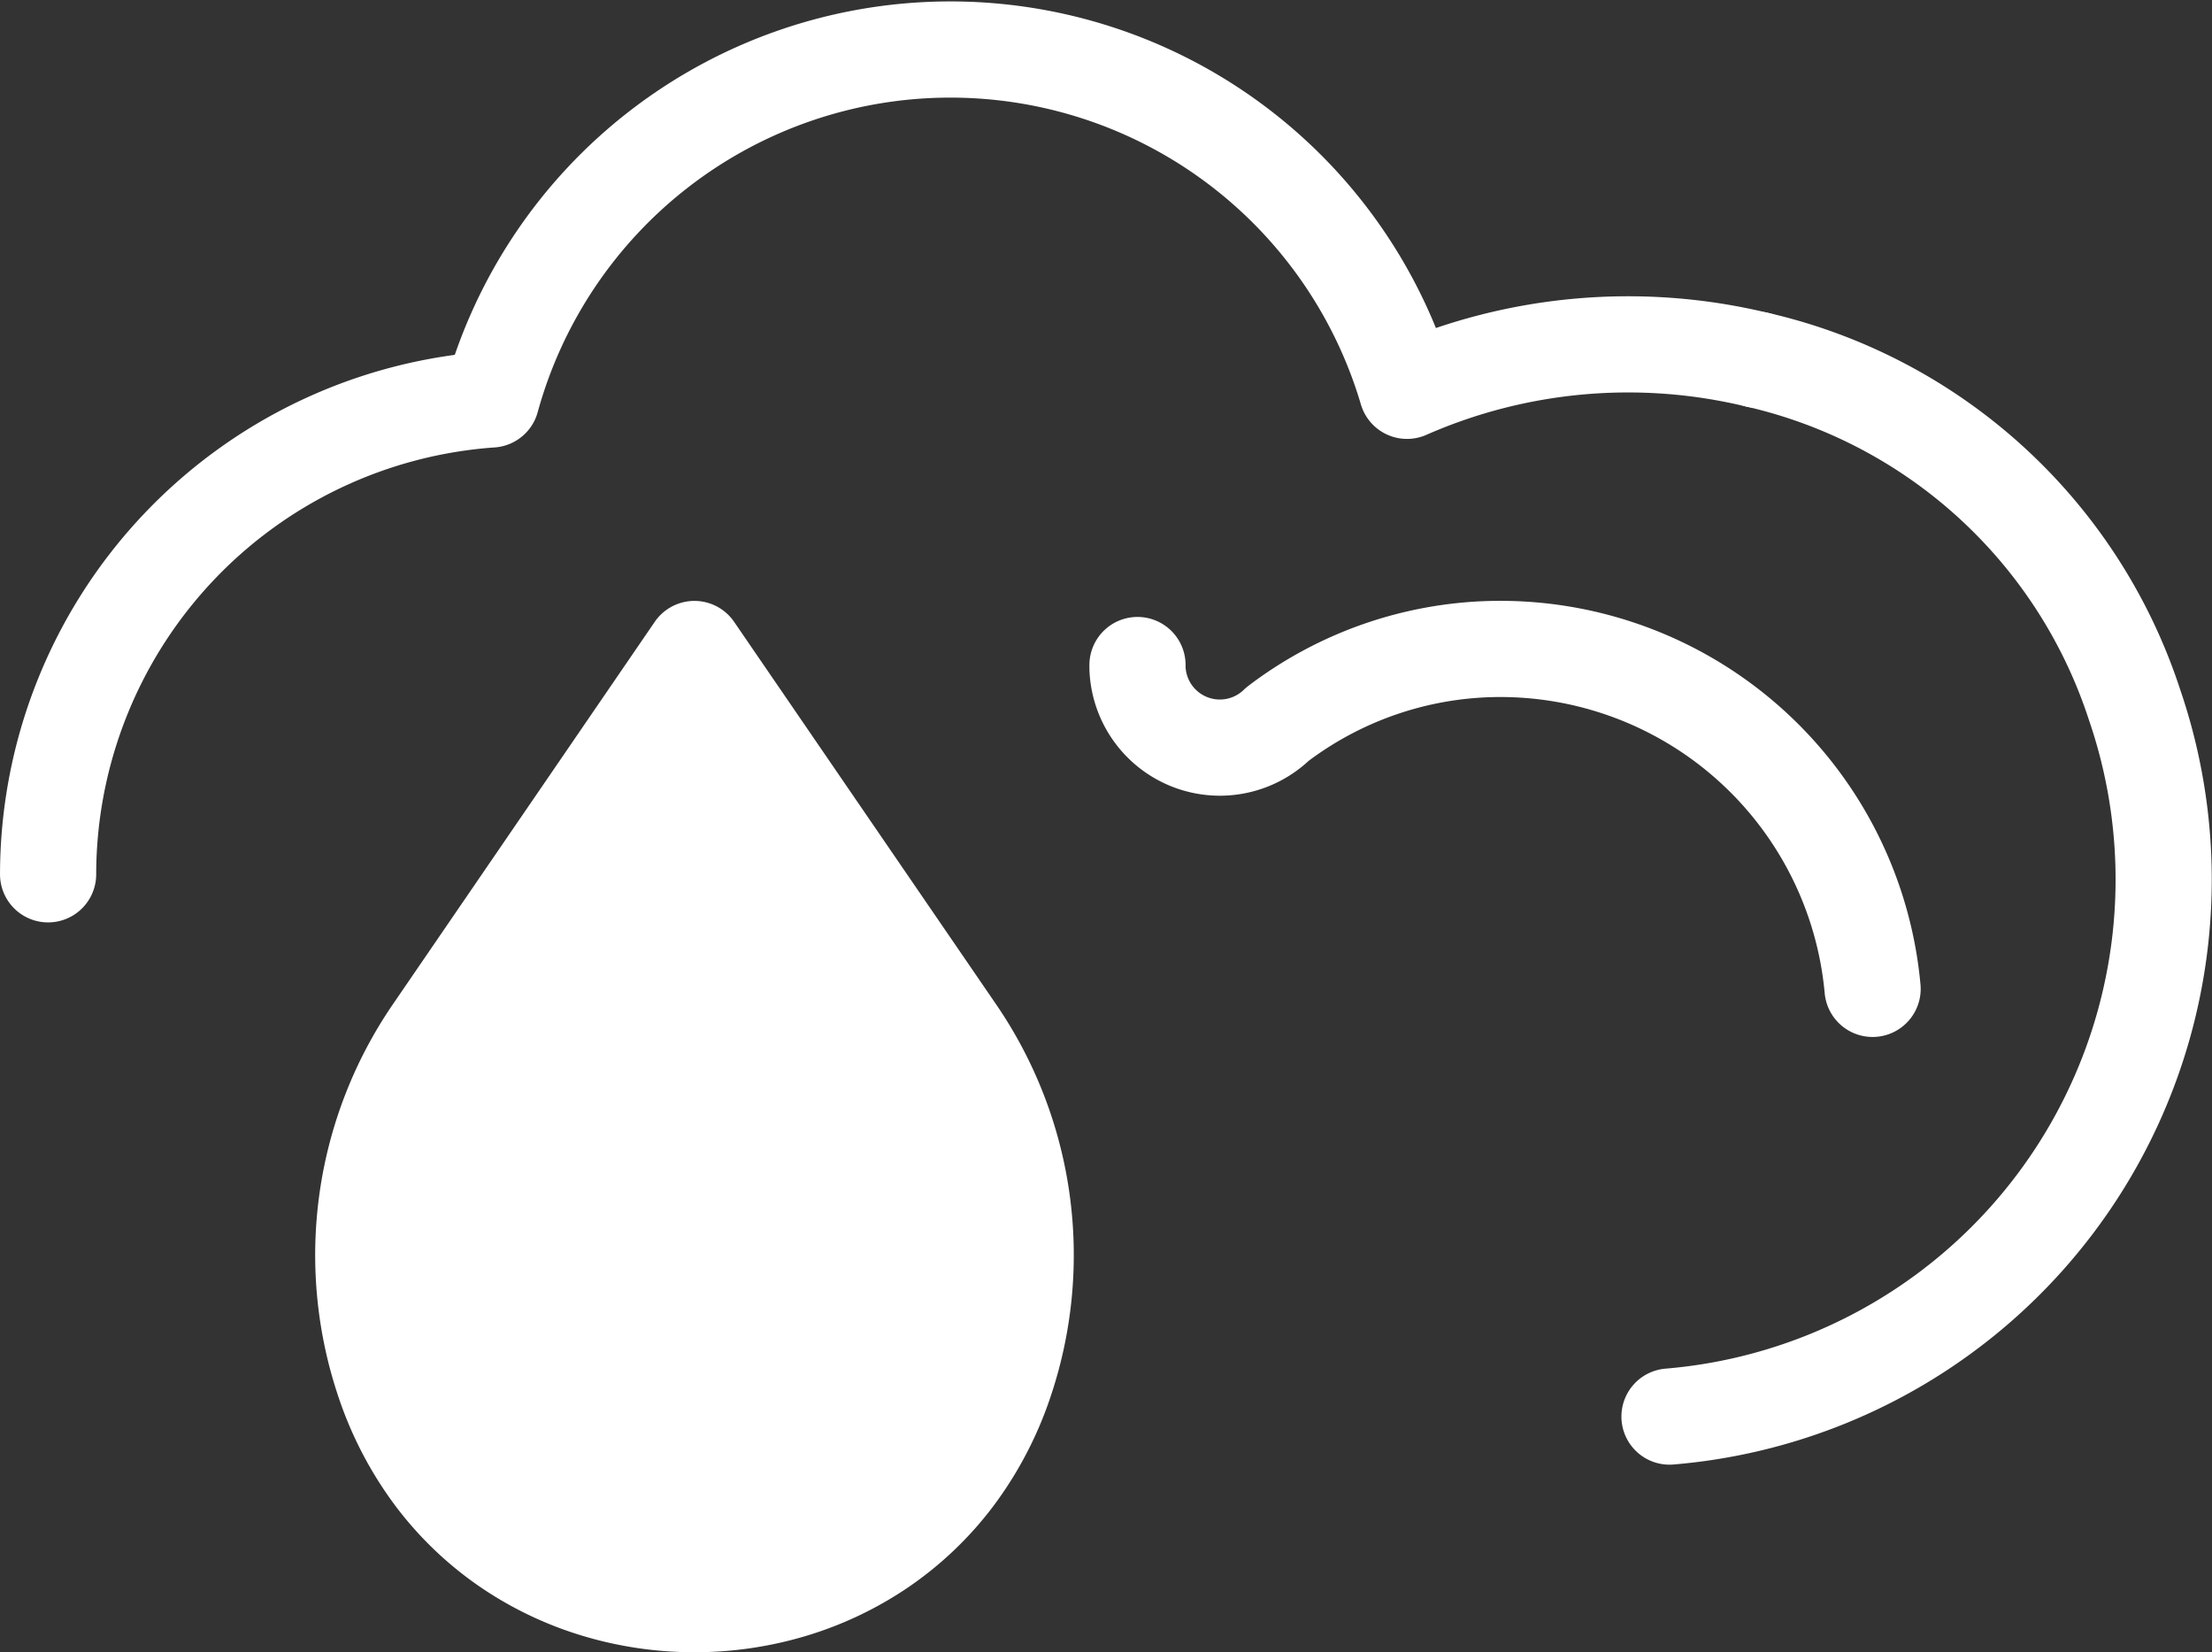
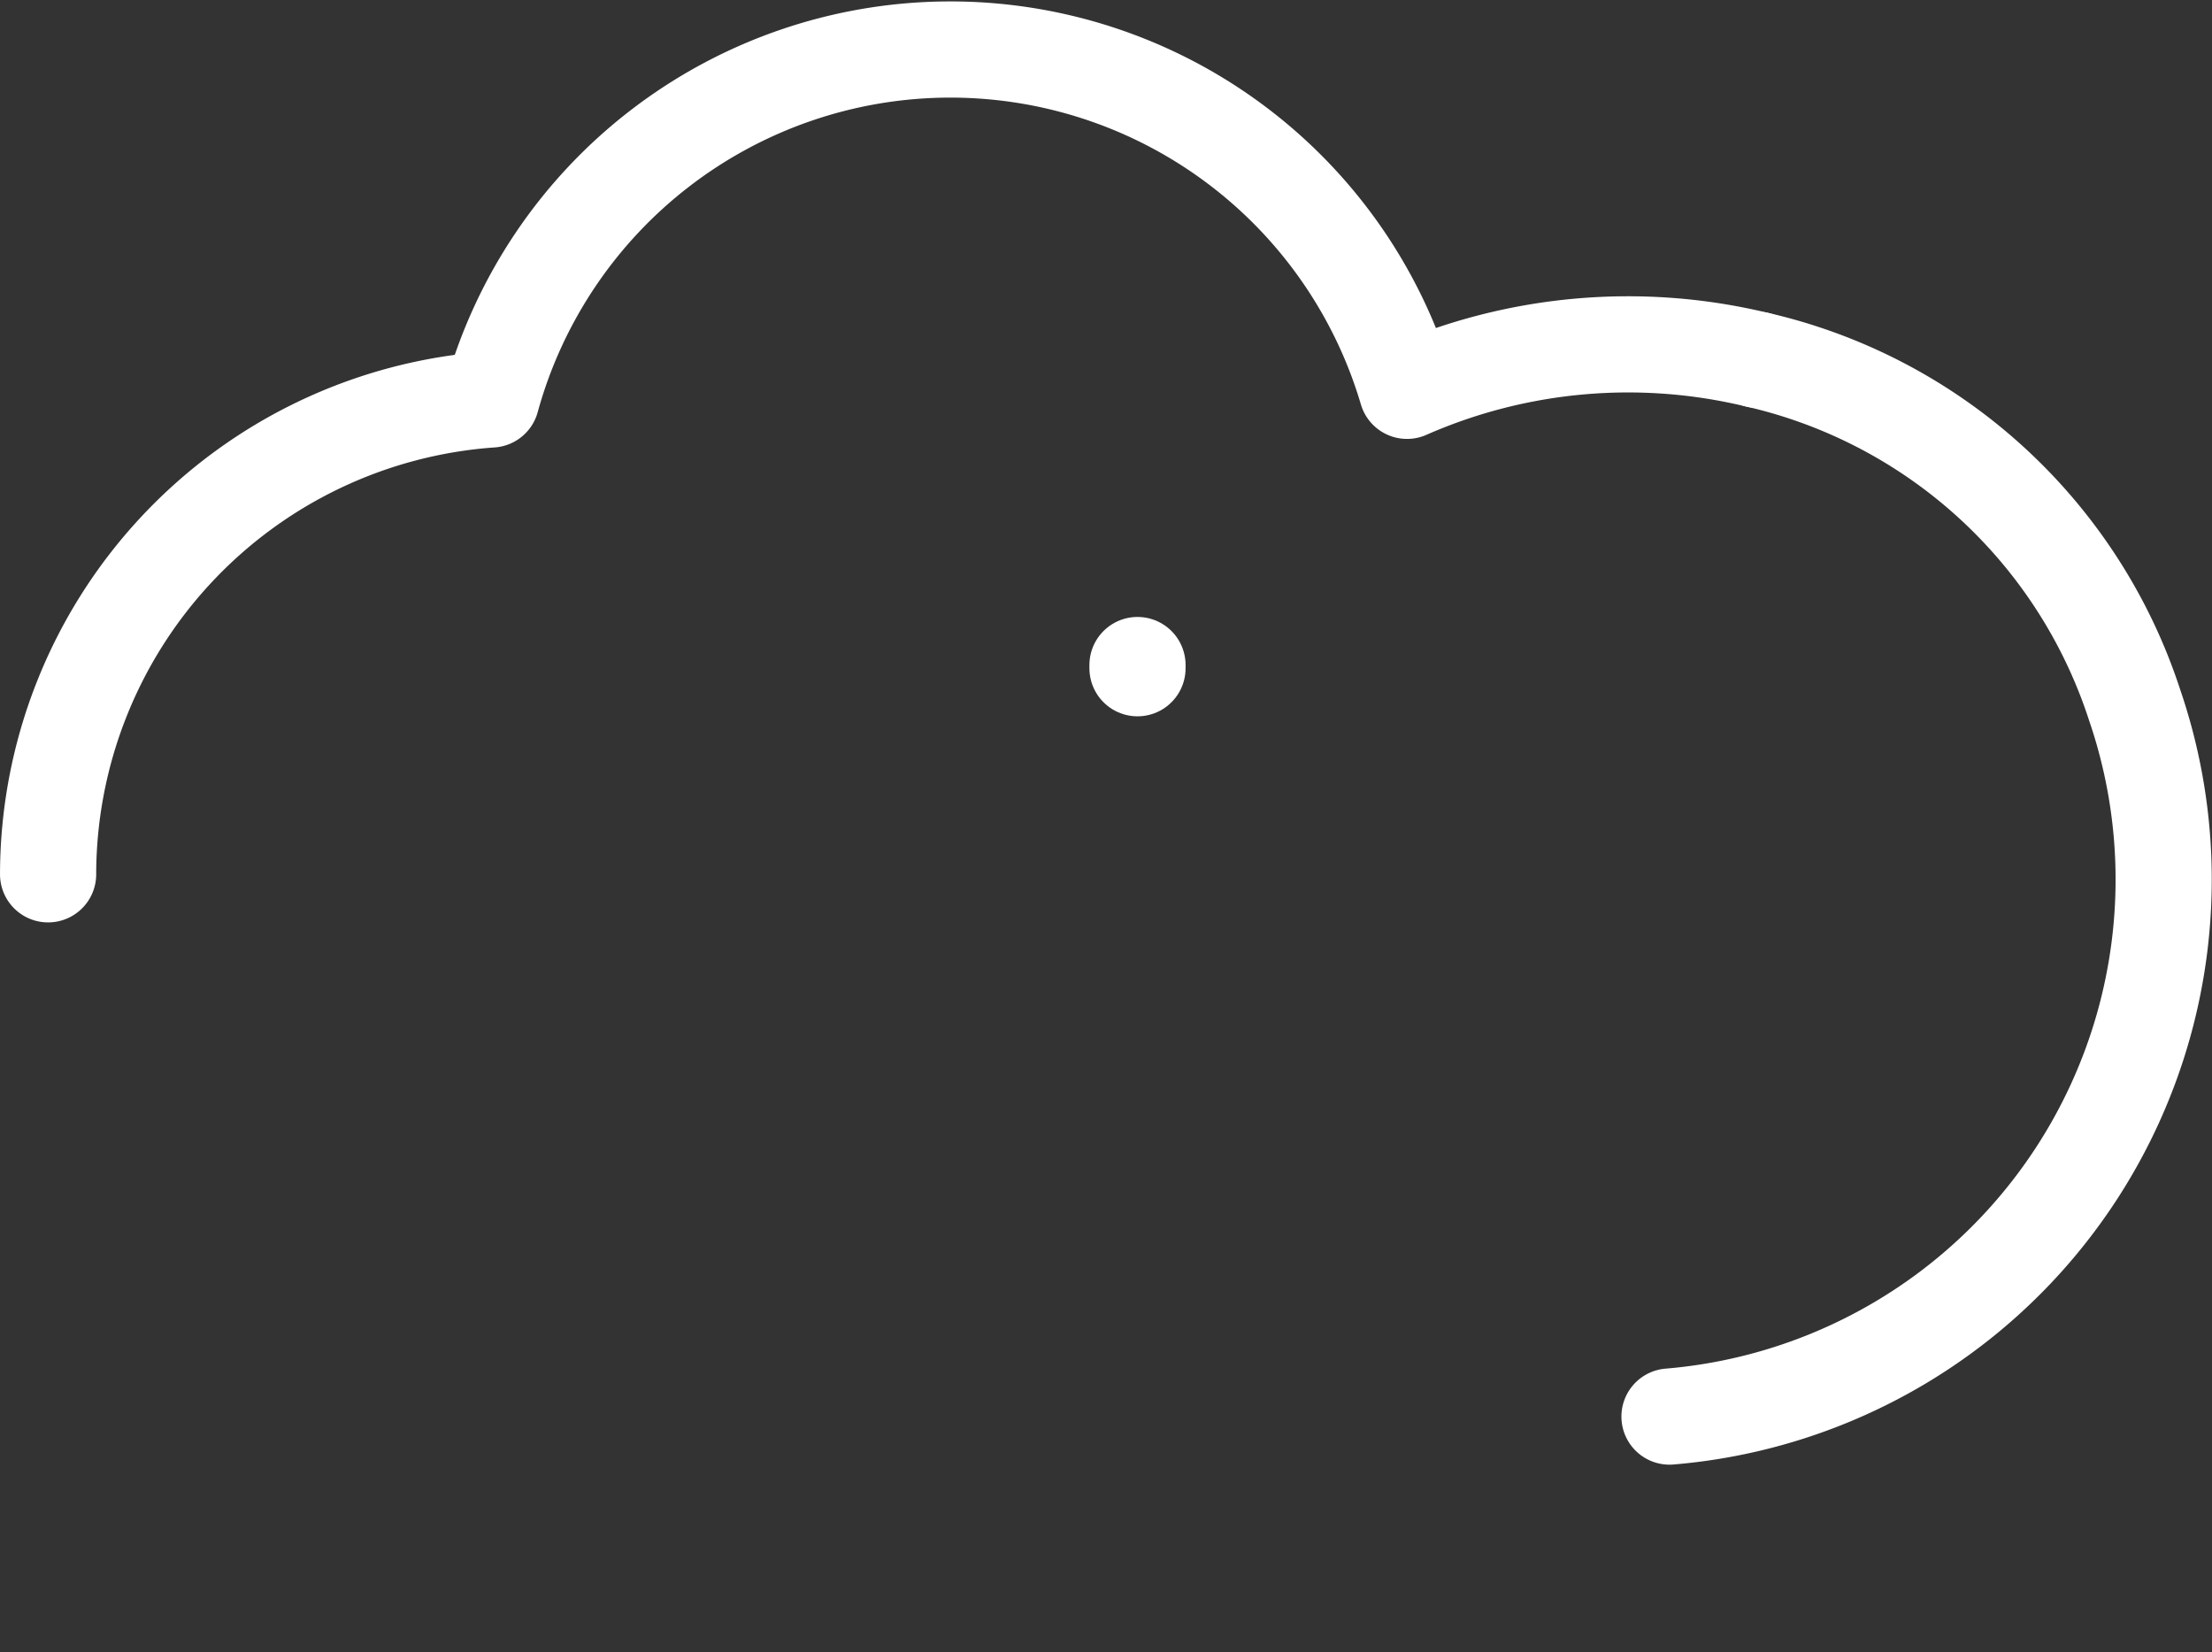
<svg xmlns="http://www.w3.org/2000/svg" width="188.823" height="141.034" viewBox="0 0 188.823 141.034">
  <rect x="0" y="0" width="188.823" height="141.034" fill="#333333" stroke="none" />
  <g id="Groupe_15006" data-name="Groupe 15006" transform="translate(-572.282 -699.264)">
    <path id="Tracé_318" data-name="Tracé 318" d="M595.729,797.387a46,46,0,0,0,39.7-60.753,44.3,44.3,0,0,0-32.187-29.453" transform="translate(119.067 22.794)" fill="none" stroke="#fff" stroke-linecap="round" stroke-linejoin="round" stroke-width="8.21" />
    <g id="Groupe_15004" data-name="Groupe 15004" transform="translate(576.392 703.479)">
-       <path id="Tracé_319" data-name="Tracé 319" d="M589.384,712v.272a7.035,7.035,0,0,0,11.939,4.781,31.419,31.419,0,0,1,18.366-6.421,31.915,31.915,0,0,1,32.445,29.01" transform="translate(-496.394 -659.448)" fill="none" stroke="#fff" stroke-linecap="round" stroke-linejoin="round" stroke-width="8.21" />
+       <path id="Tracé_319" data-name="Tracé 319" d="M589.384,712v.272" transform="translate(-496.394 -659.448)" fill="none" stroke="#fff" stroke-linecap="round" stroke-linejoin="round" stroke-width="8.21" />
      <path id="Tracé_321" data-name="Tracé 321" d="M722.3,729.976a46.9,46.9,0,0,0-29.911,2.648,40.642,40.642,0,0,0-78.167.737,40.689,40.689,0,0,0-37.834,40.533" transform="translate(-576.392 -703.479)" fill="none" stroke="#fff" stroke-linecap="round" stroke-linejoin="round" stroke-width="8.21" />
    </g>
    <g id="Groupe_15005" data-name="Groupe 15005" transform="translate(603.292 754.662)">
-       <path id="Soustraction_1" data-name="Soustraction 1" d="M15655.371,10605.047a28.918,28.918,0,0,1-8.276-1.2,27.618,27.618,0,0,1-7.625-3.606,26.748,26.748,0,0,1-6.317-6.012,28.925,28.925,0,0,1-4.359-8.417,33.77,33.77,0,0,1,4.217-29.642l22.358-32.653,22.367,32.653a33.75,33.75,0,0,1,4.216,29.642,28.879,28.879,0,0,1-4.36,8.417,26.773,26.773,0,0,1-6.318,6.012,27.606,27.606,0,0,1-7.625,3.606A28.918,28.918,0,0,1,15655.371,10605.047Zm-14.842-28.858h0a29.353,29.353,0,0,0,3.407,7.066,26.865,26.865,0,0,0,4.793,5.459Z" transform="translate(-15627.101 -10523.517)" fill="#fff" stroke="#fff" stroke-linecap="round" stroke-linejoin="round" stroke-width="8.21" />
-     </g>
+       </g>
  </g>
</svg>